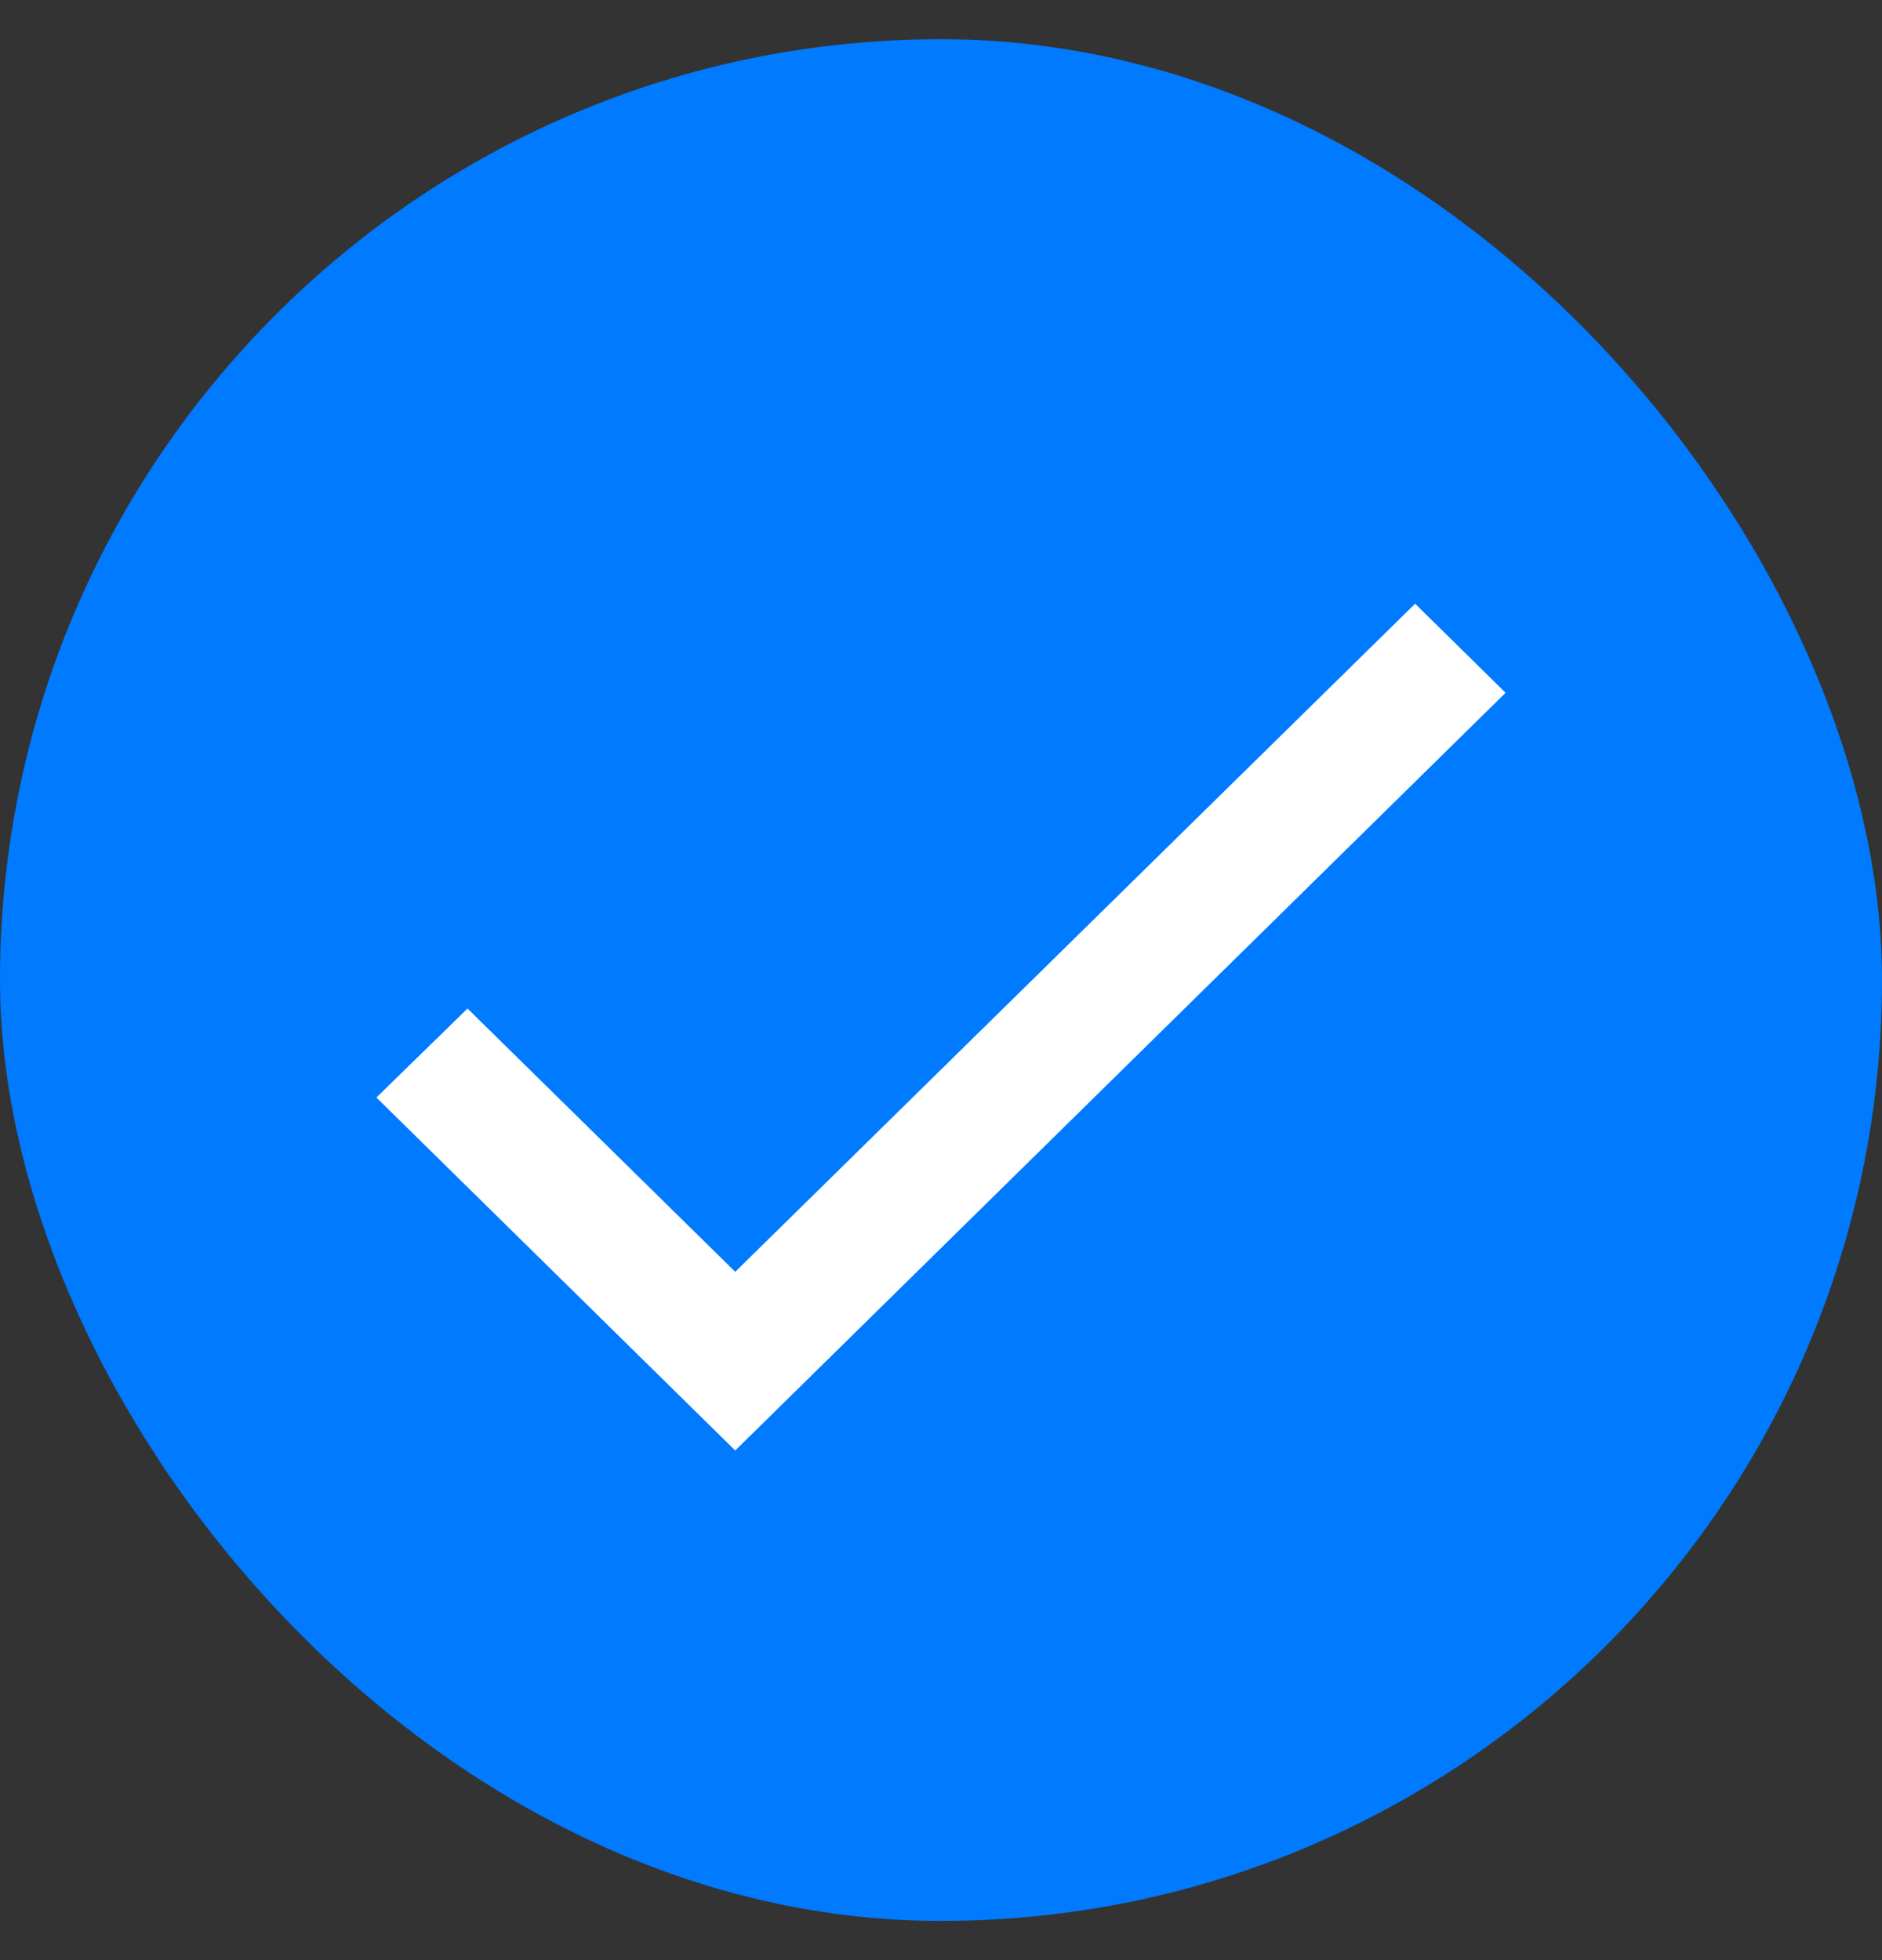
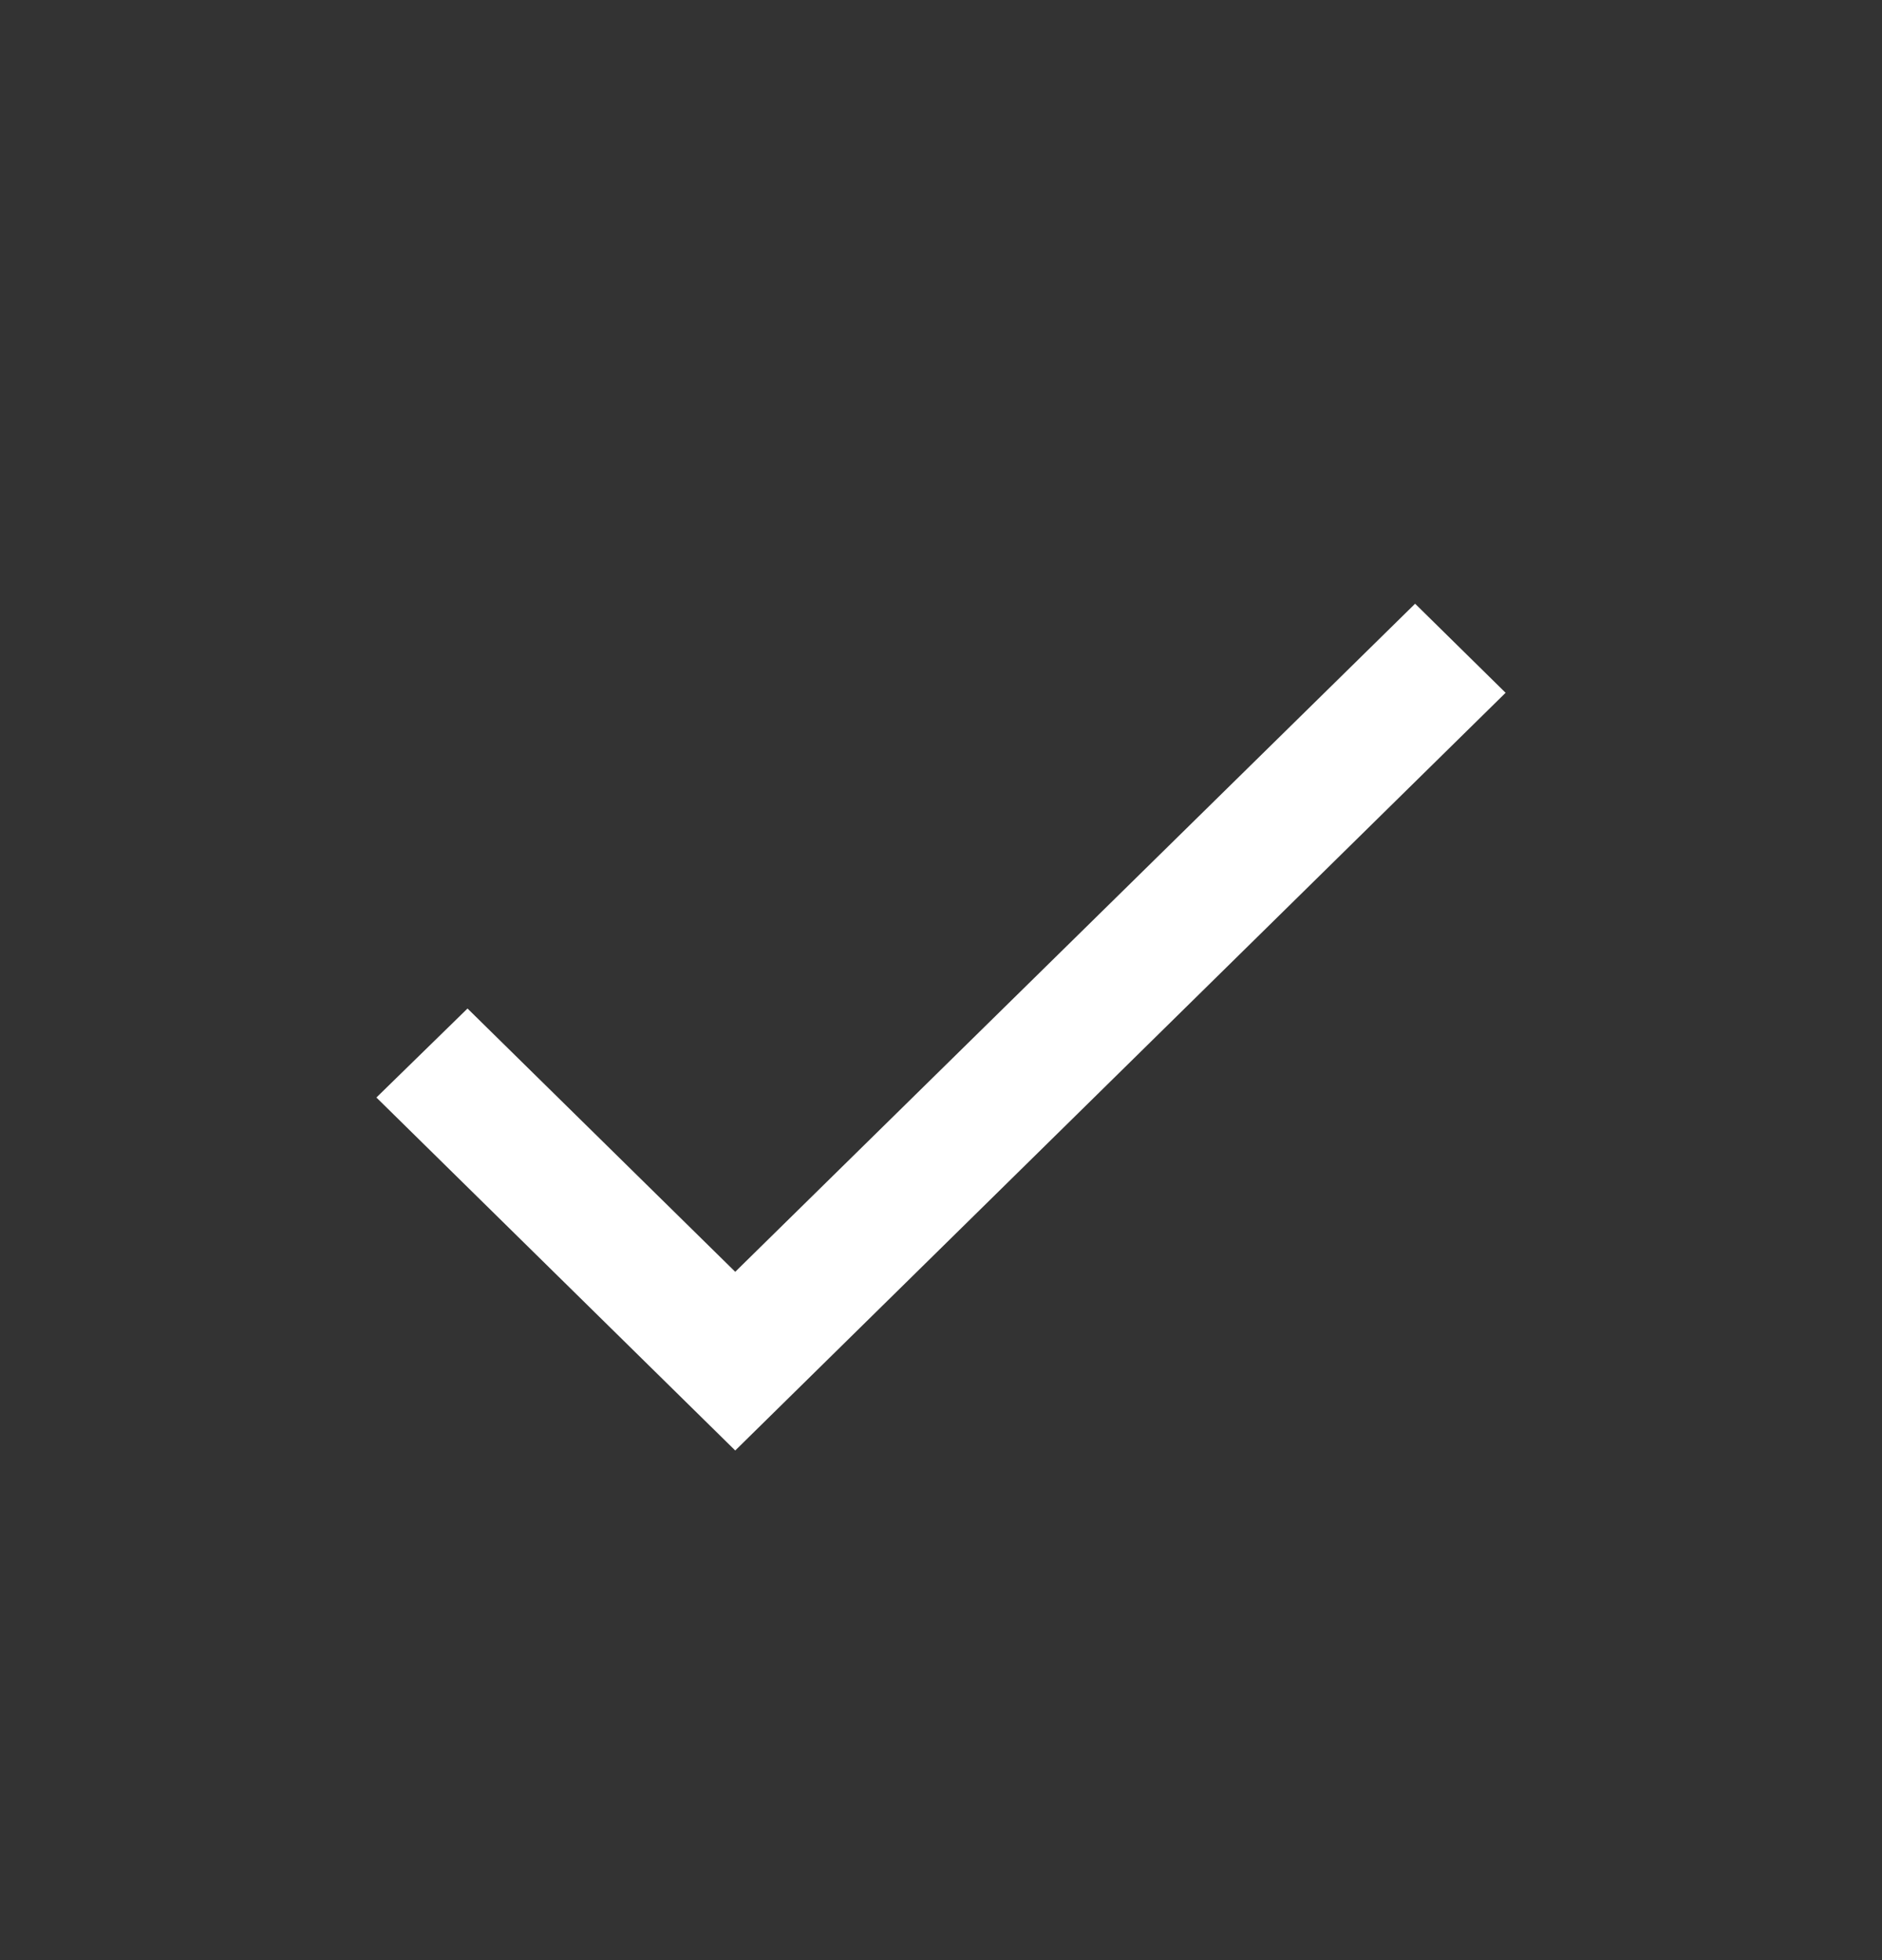
<svg xmlns="http://www.w3.org/2000/svg" width="24" height="25" viewBox="0 0 24 25" fill="none">
  <rect x="0" y="0" width="24" height="25" fill="#333333" stroke="none" />
-   <rect x="24" y="24.5" width="24" height="24" rx="12" transform="rotate(-180 24 24.5)" fill="#007AFF" />
  <path d="M9.376 16.221L5.962 12.863L4.8 13.998L9.376 18.5L19.2 8.836L18.046 7.7L9.376 16.221Z" fill="white" />
</svg>